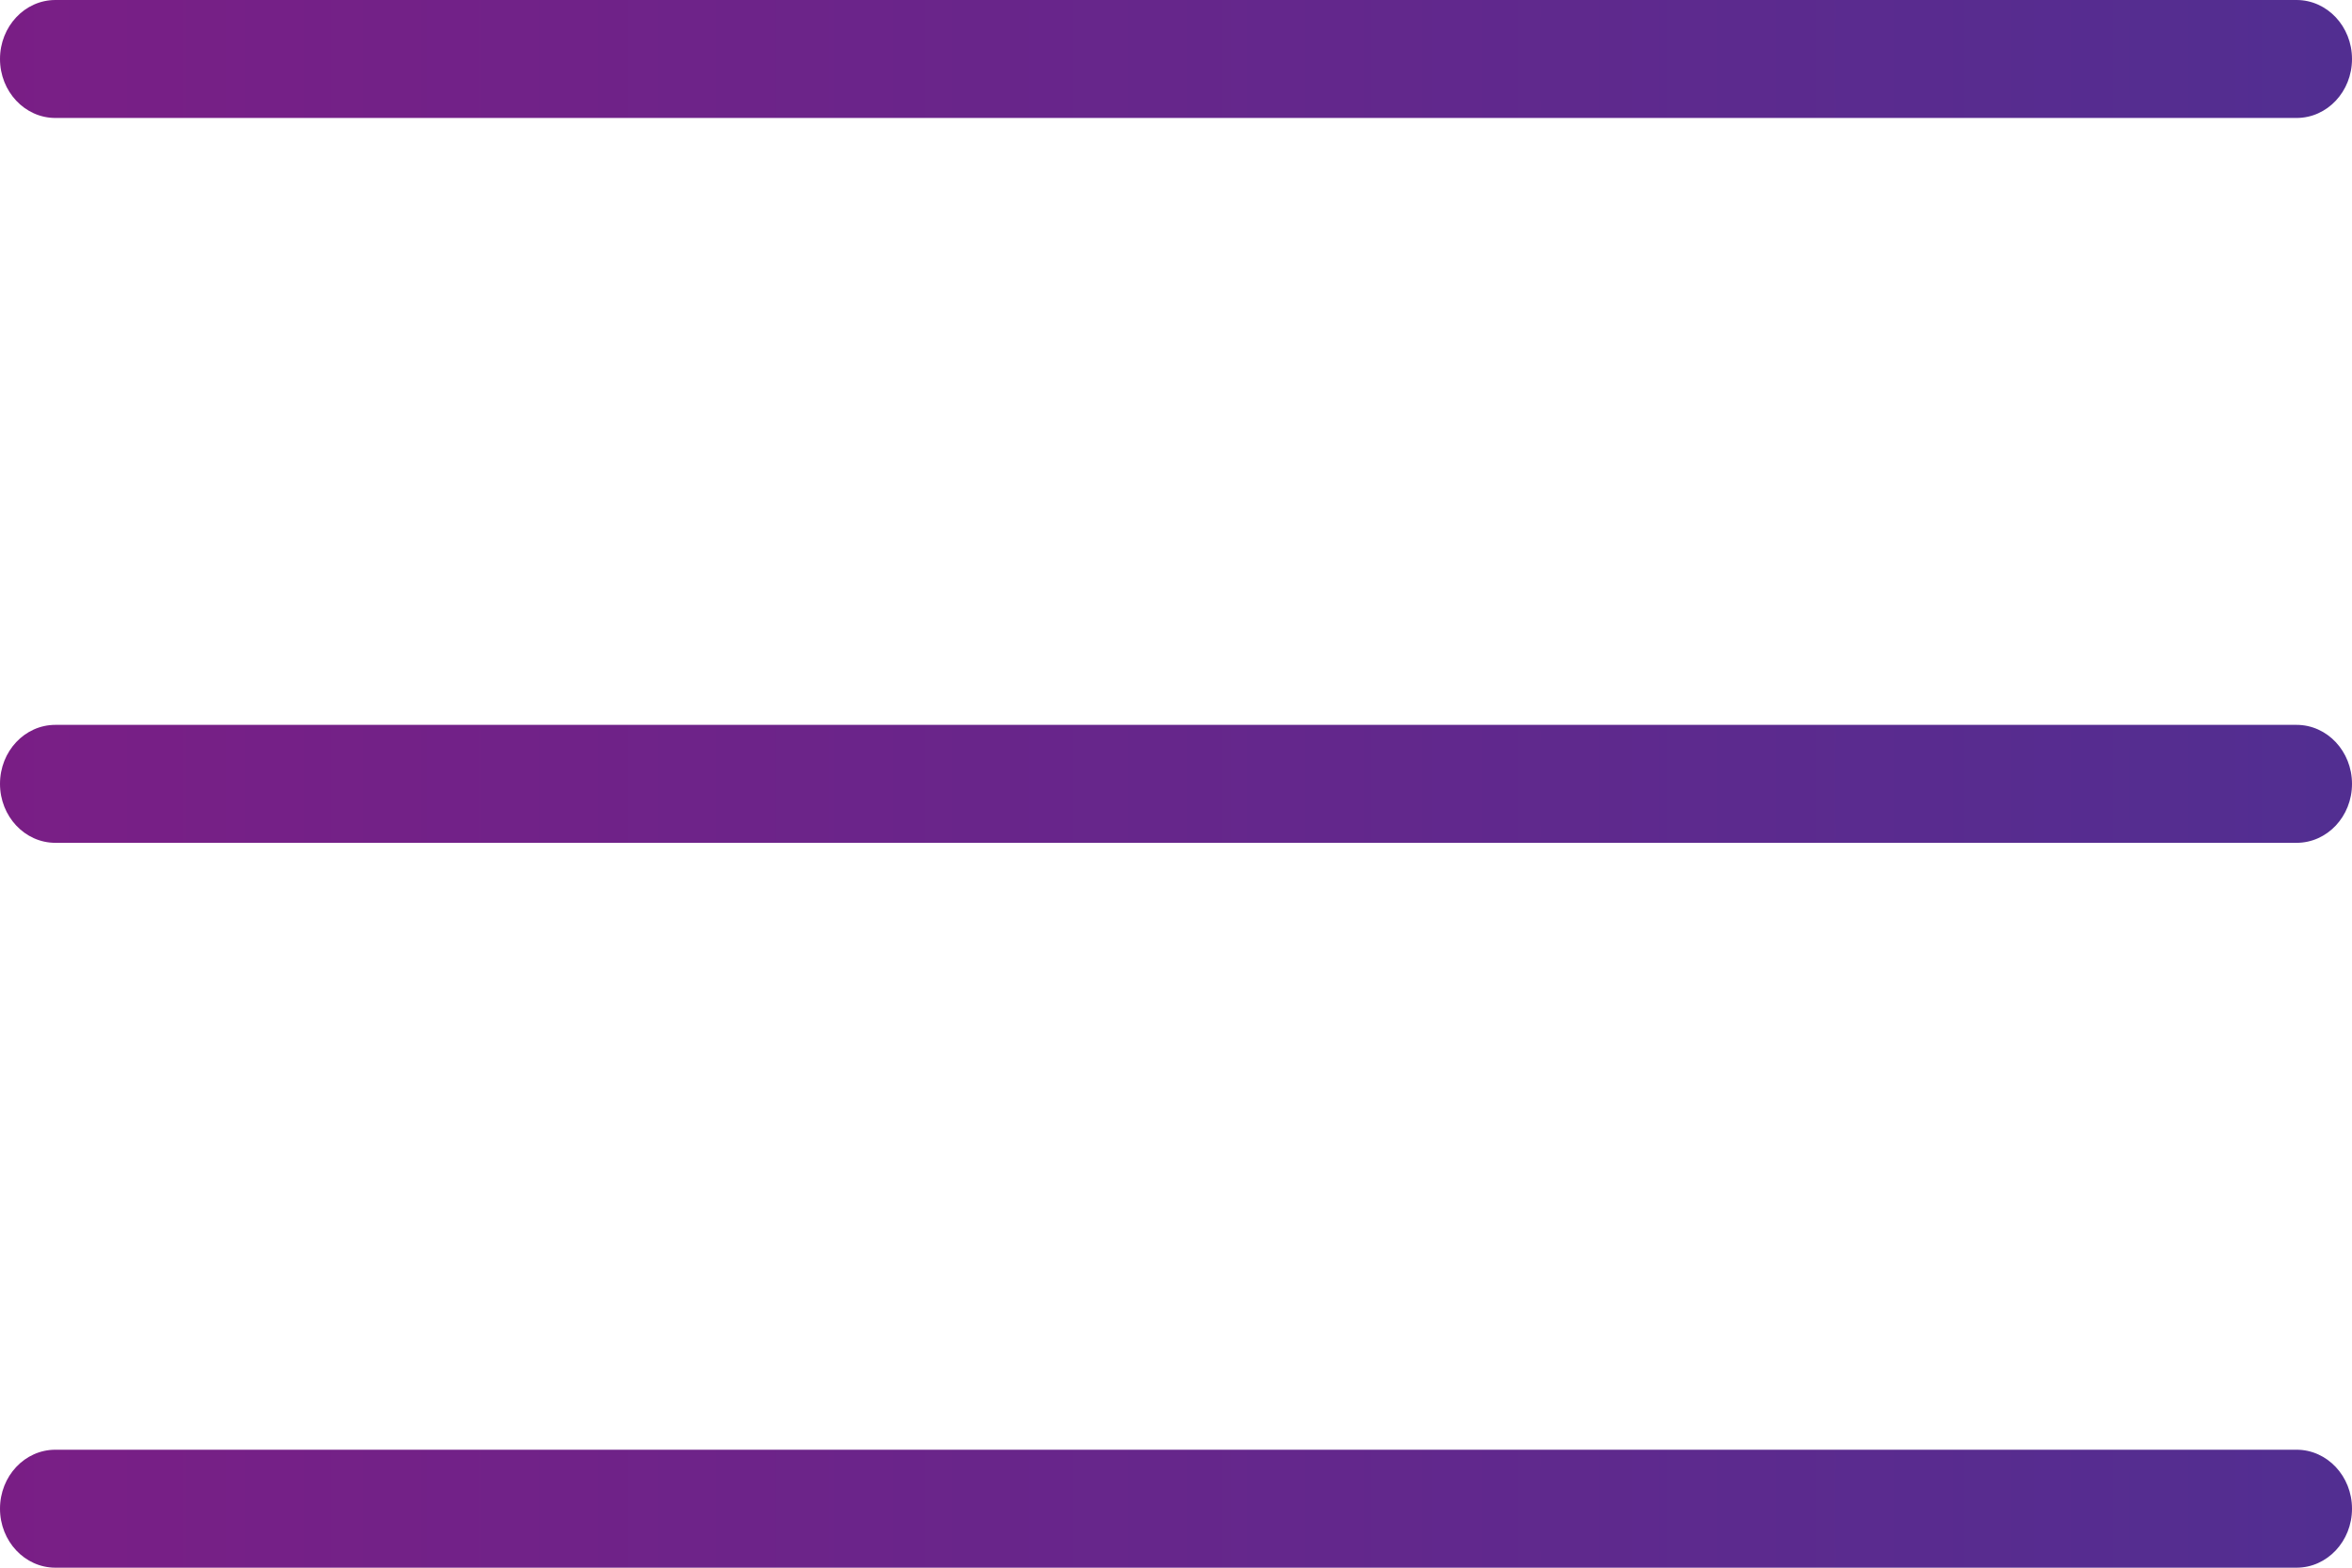
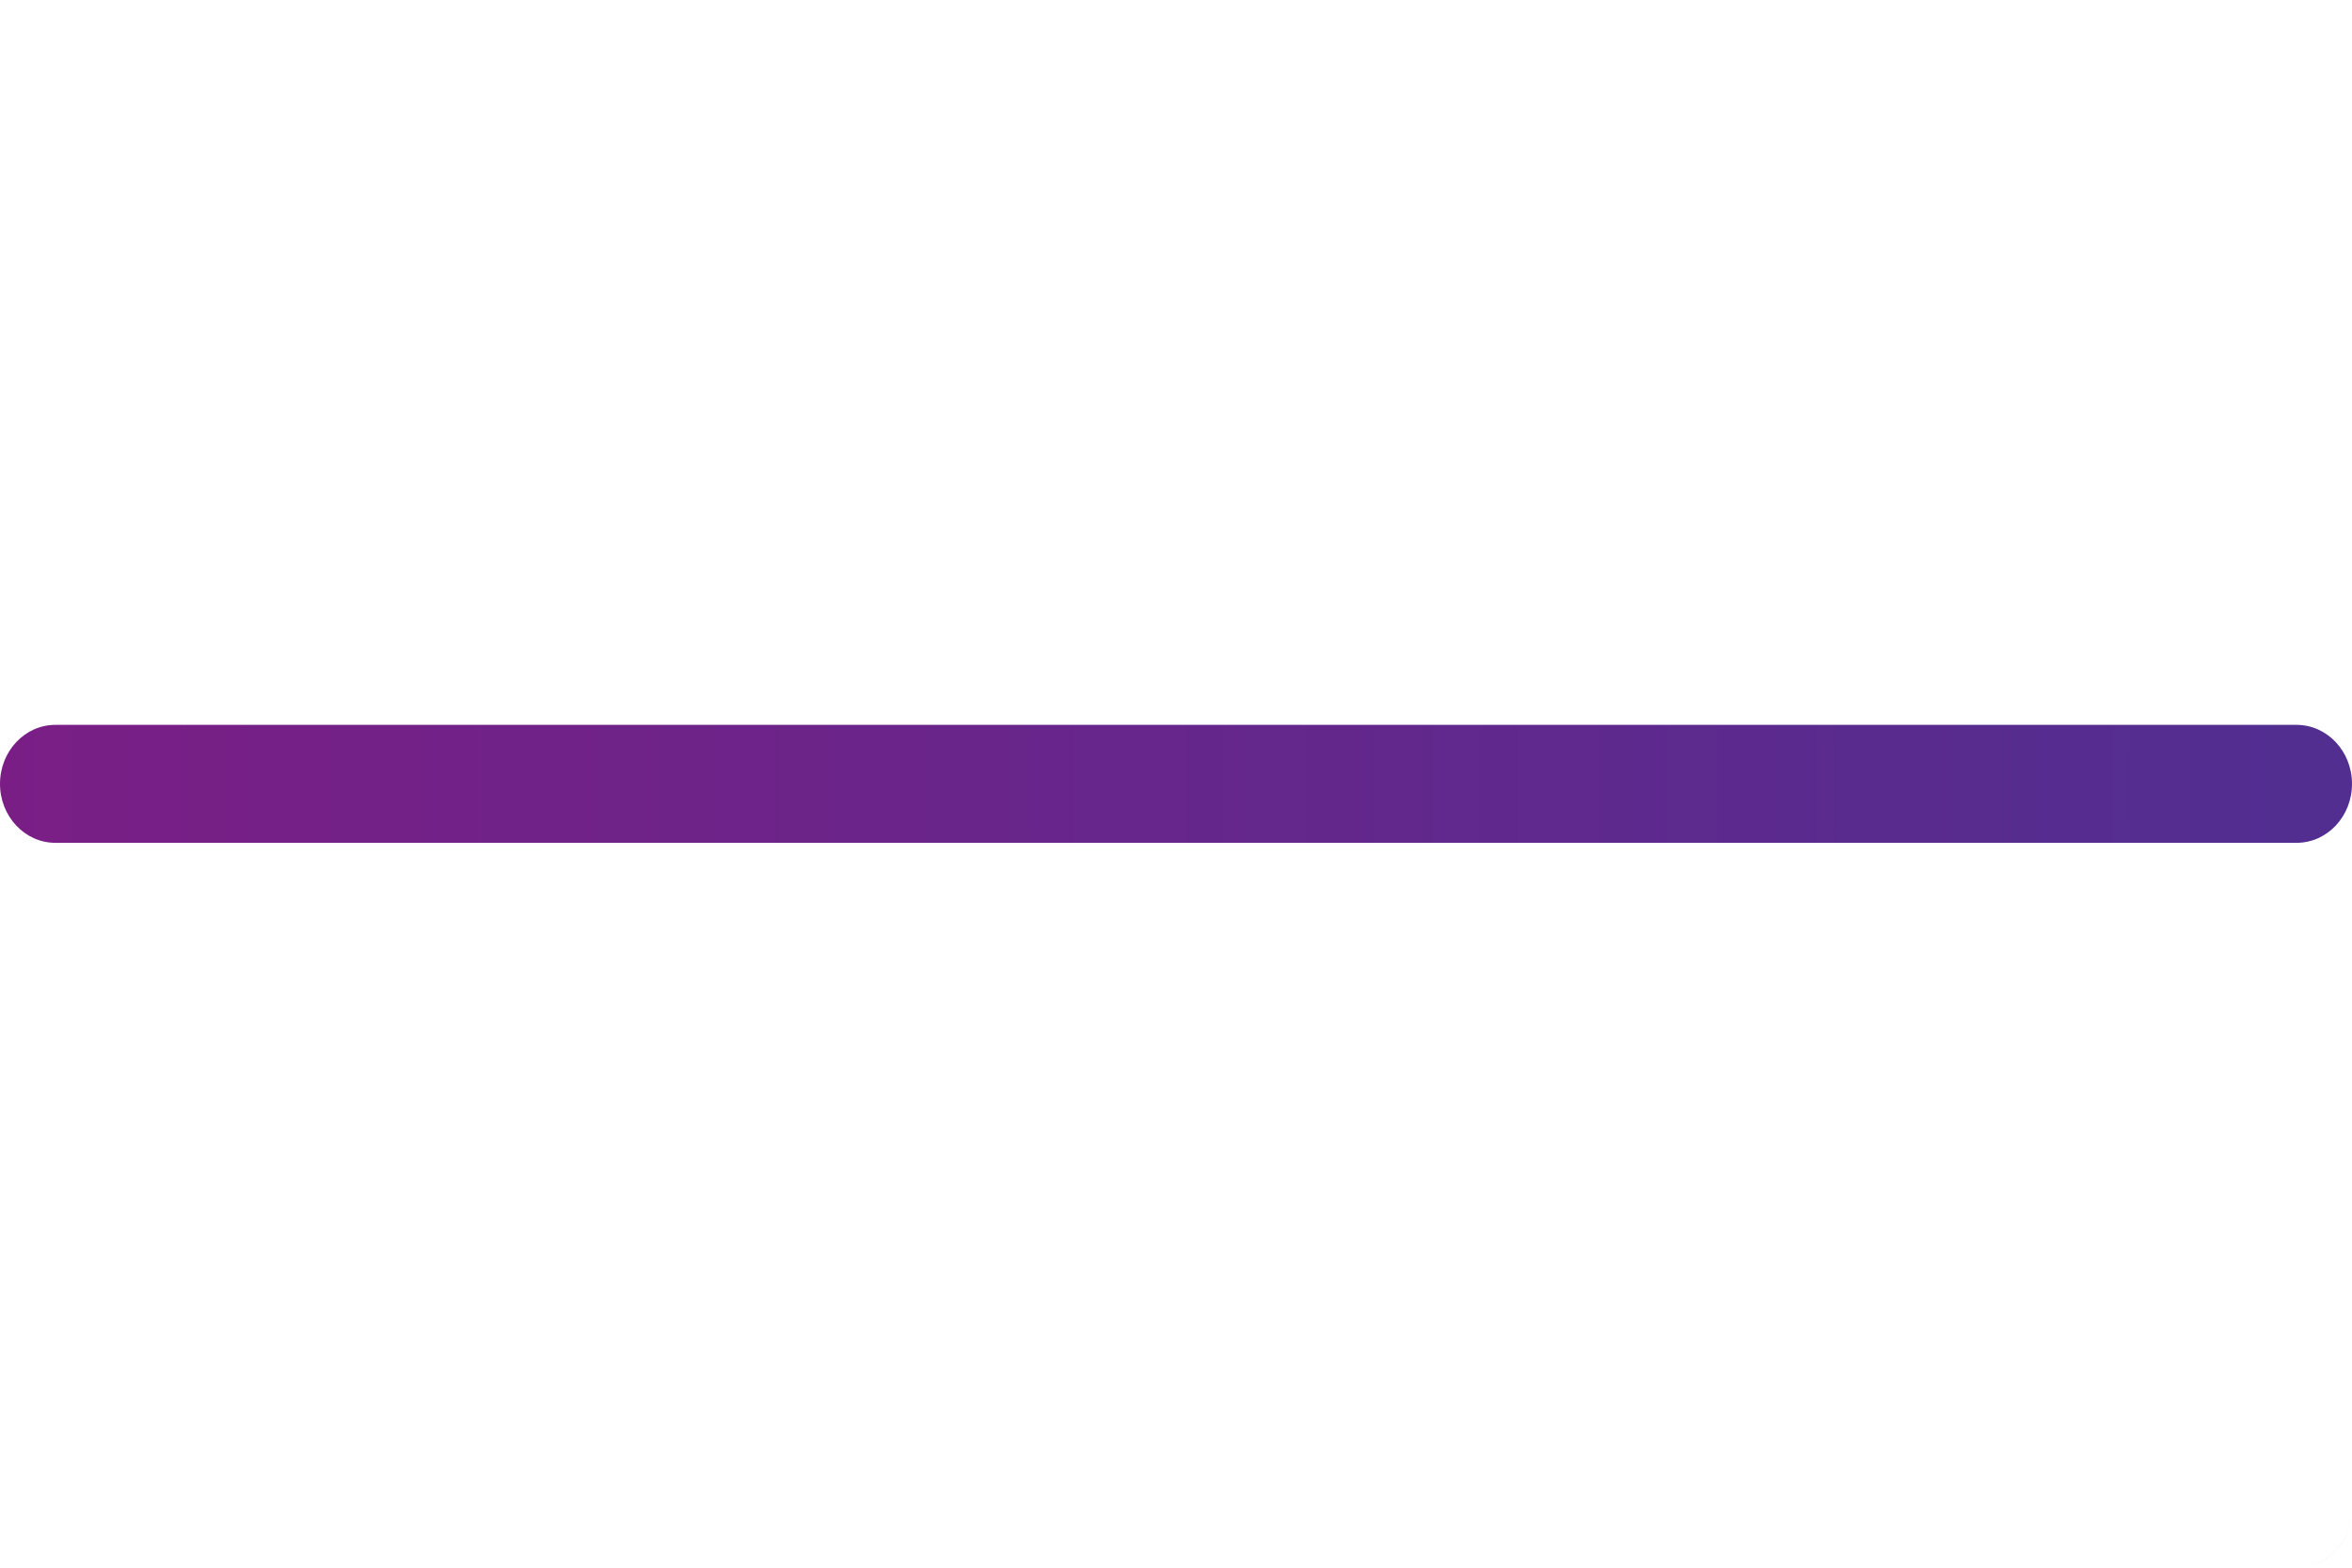
<svg xmlns="http://www.w3.org/2000/svg" width="24" height="16">
  <defs>
    <linearGradient x1="0%" y1="50%" x2="99.72%" y2="50%" id="a">
      <stop stop-color="#C6006F" offset="0%" />
      <stop stop-color="#522E91" offset="100%" />
    </linearGradient>
  </defs>
-   <path d="M354.434 44.796c.313 0 .566.27.566.602 0 .332-.253.602-.566.602h-22.869c-.312 0-.565-.27-.565-.602 0-.333.253-.602.565-.602zm0-7.398c.313 0 .566.27.566.602 0 .333-.253.602-.566.602h-22.869c-.312 0-.565-.27-.565-.602 0-.333.253-.602.565-.602zm0-7.398c.313 0 .566.27.566.602 0 .333-.253.602-.566.602h-22.869c-.312 0-.565-.27-.565-.602 0-.332.253-.602.565-.602z" transform="translate(-331 -30)" fill="url(#a)" fill-rule="evenodd" />
+   <path d="M354.434 44.796c.313 0 .566.27.566.602 0 .332-.253.602-.566.602h-22.869c-.312 0-.565-.27-.565-.602 0-.333.253-.602.565-.602zc.313 0 .566.27.566.602 0 .333-.253.602-.566.602h-22.869c-.312 0-.565-.27-.565-.602 0-.333.253-.602.565-.602zm0-7.398c.313 0 .566.27.566.602 0 .333-.253.602-.566.602h-22.869c-.312 0-.565-.27-.565-.602 0-.332.253-.602.565-.602z" transform="translate(-331 -30)" fill="url(#a)" fill-rule="evenodd" />
</svg>